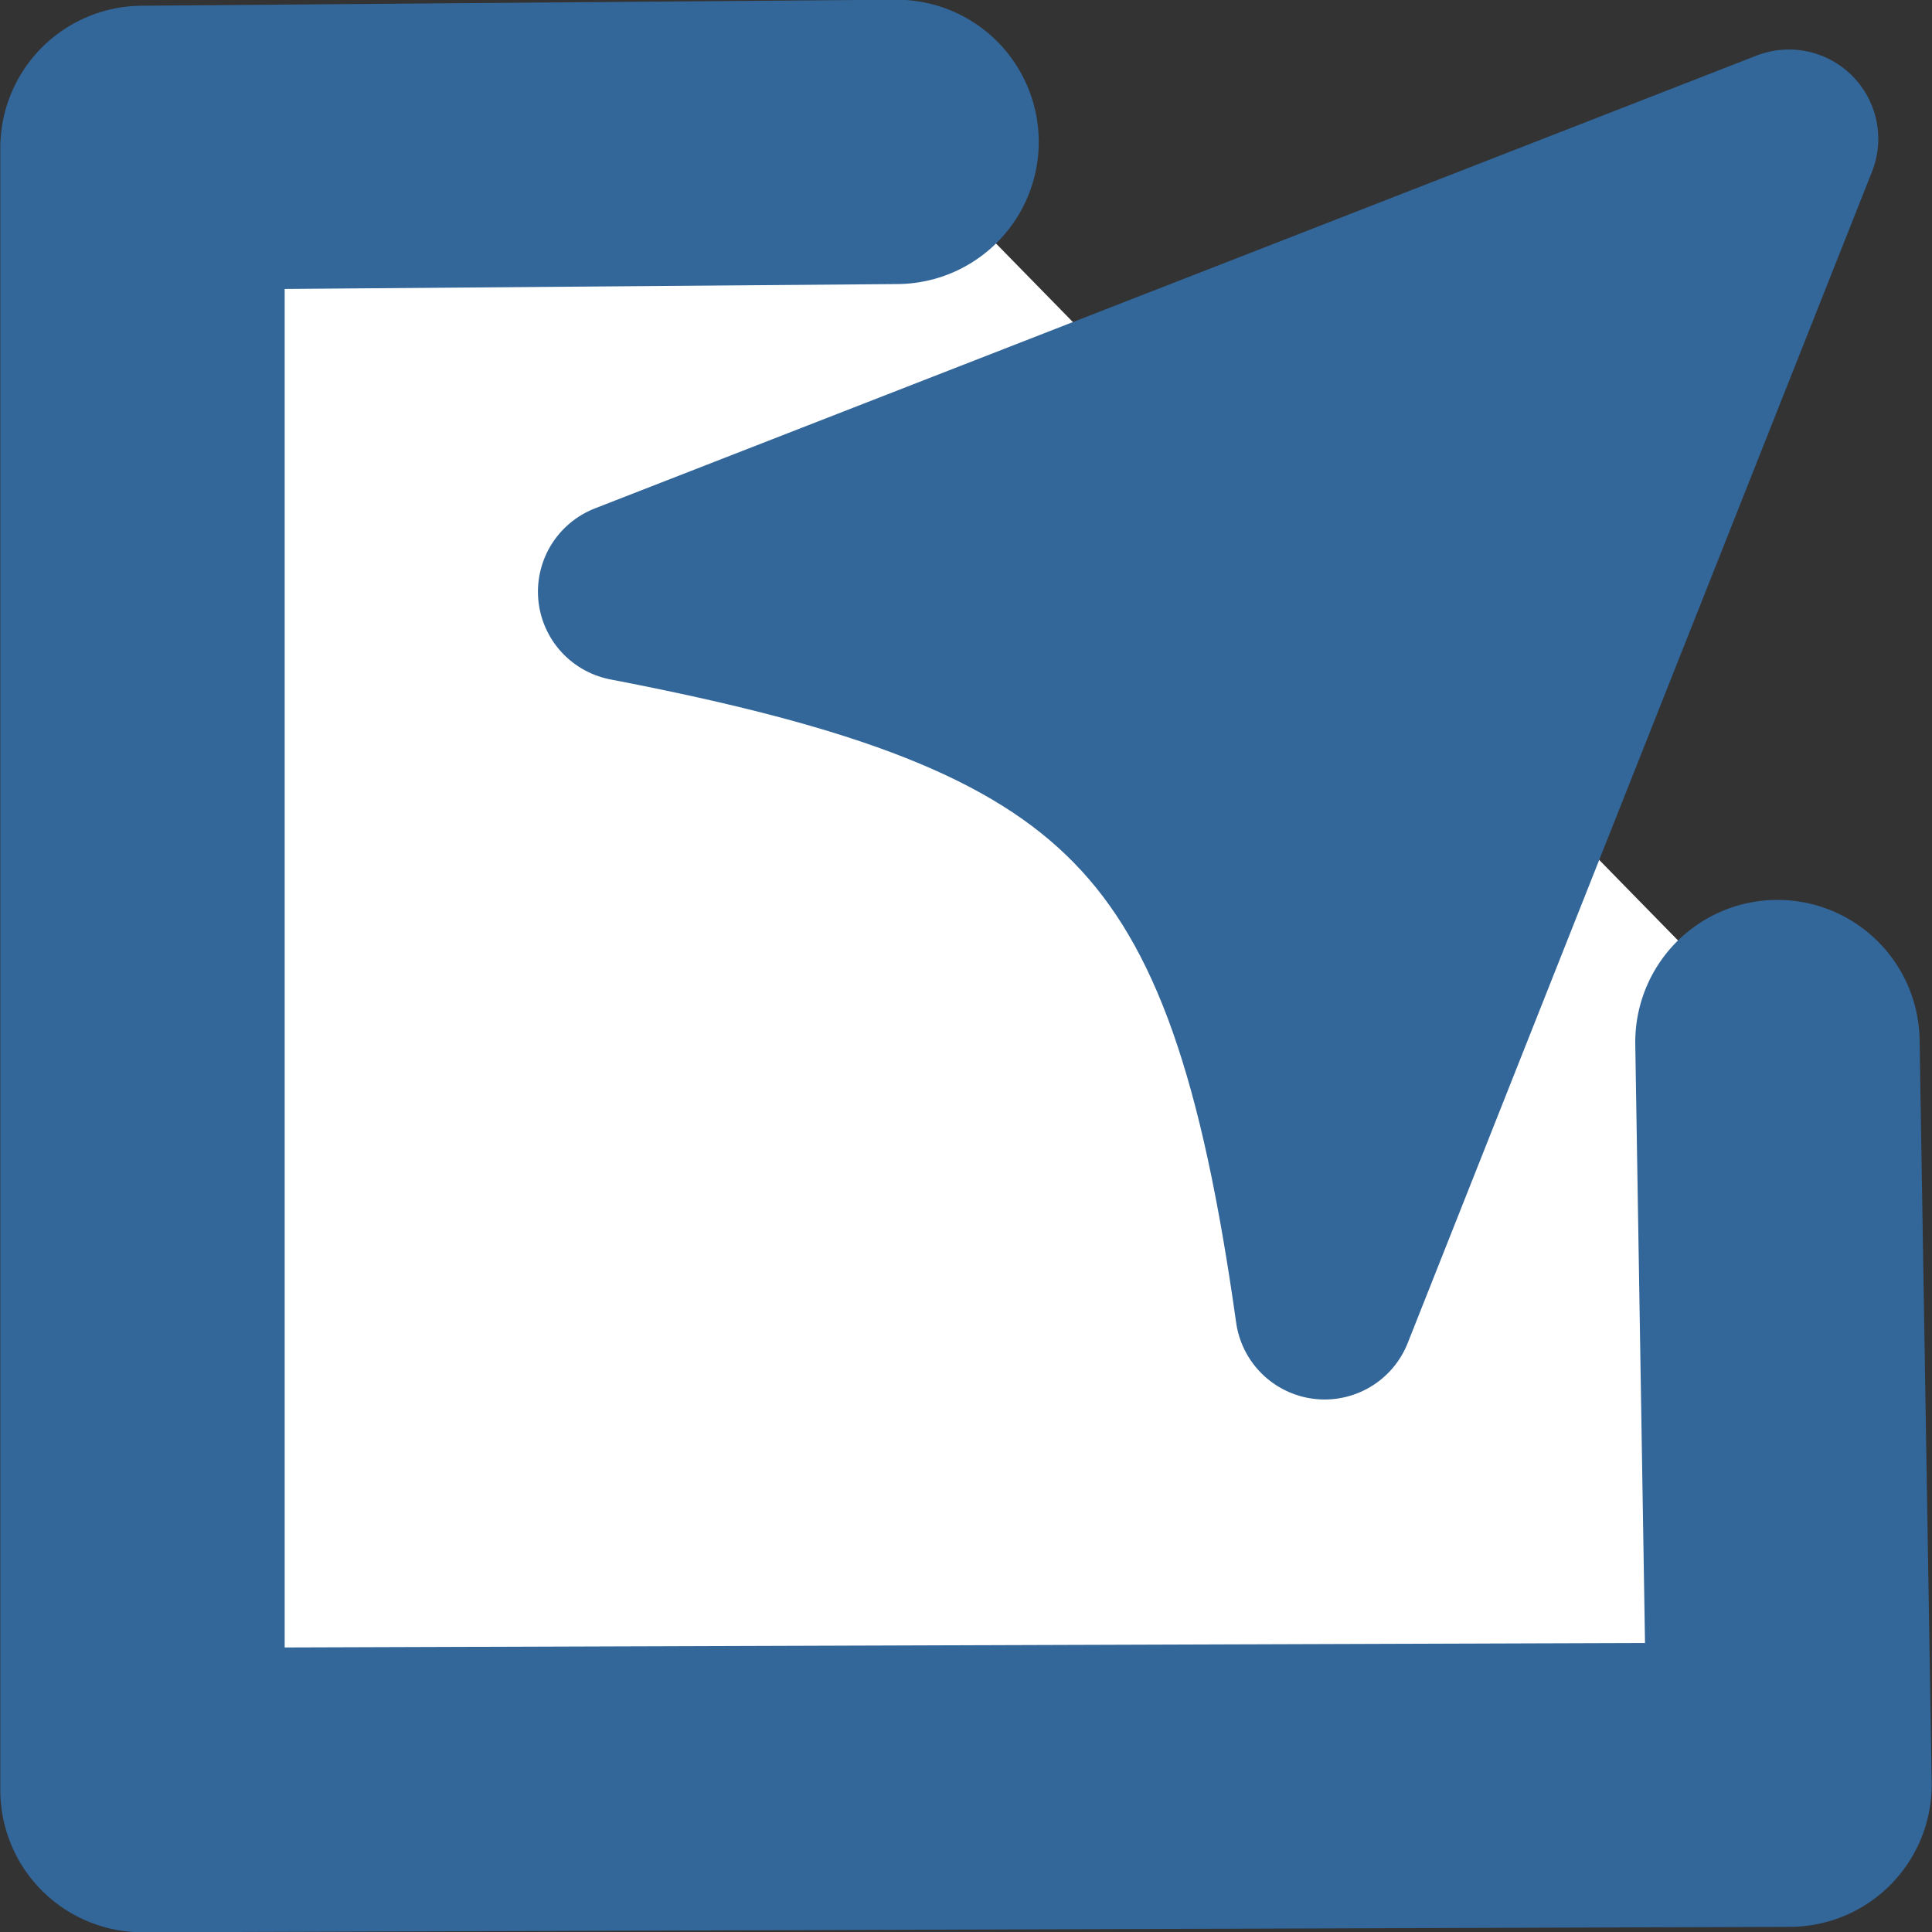
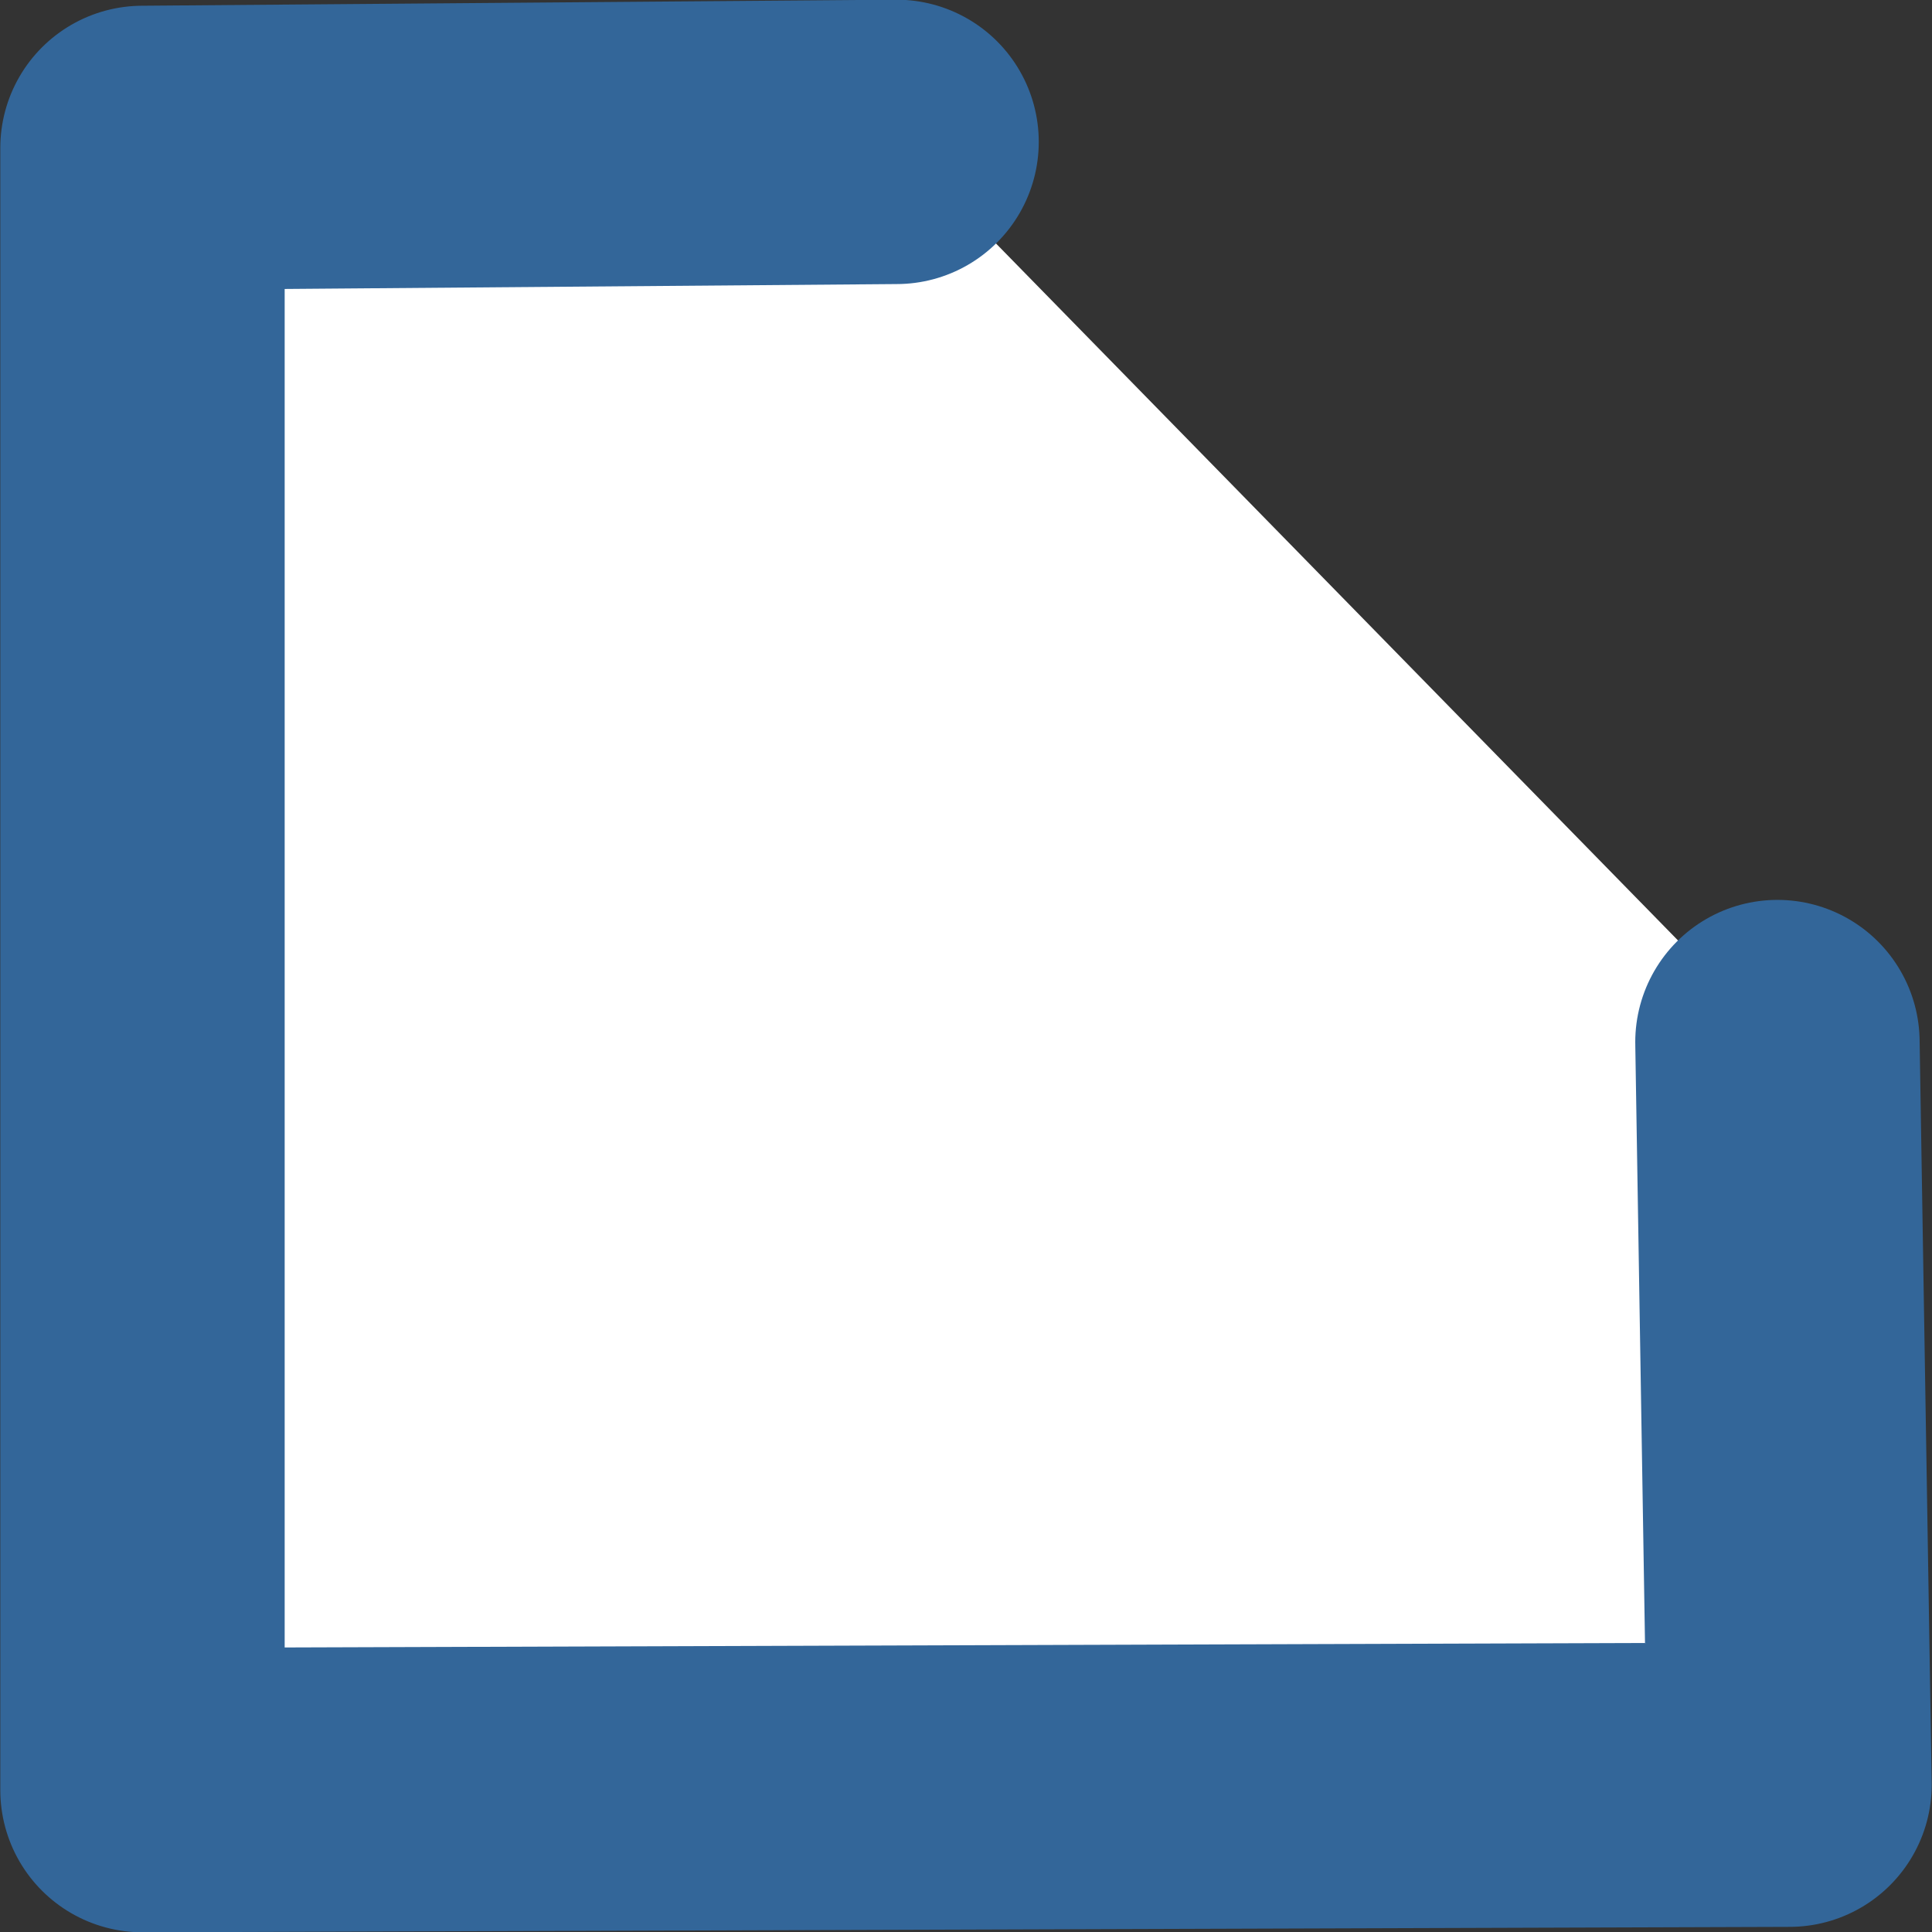
<svg xmlns="http://www.w3.org/2000/svg" width="32" height="32">
  <rect width="100%" height="100%" fill="#333333" stroke="none" />
  <g stroke="#369" stroke-linecap="round" stroke-linejoin="round">
    <path d="m29.44 17.26.2 12.3-27.28.09V2.45l12.49-.1" fill="#fff" stroke-width="4.71" />
-     <path d="M29.63 2.3 10.39 9.8c8.32 1.6 10.39 3.66 11.55 11.9l7.69-19.4" fill="#369" stroke-width="2.96" />
  </g>
</svg>